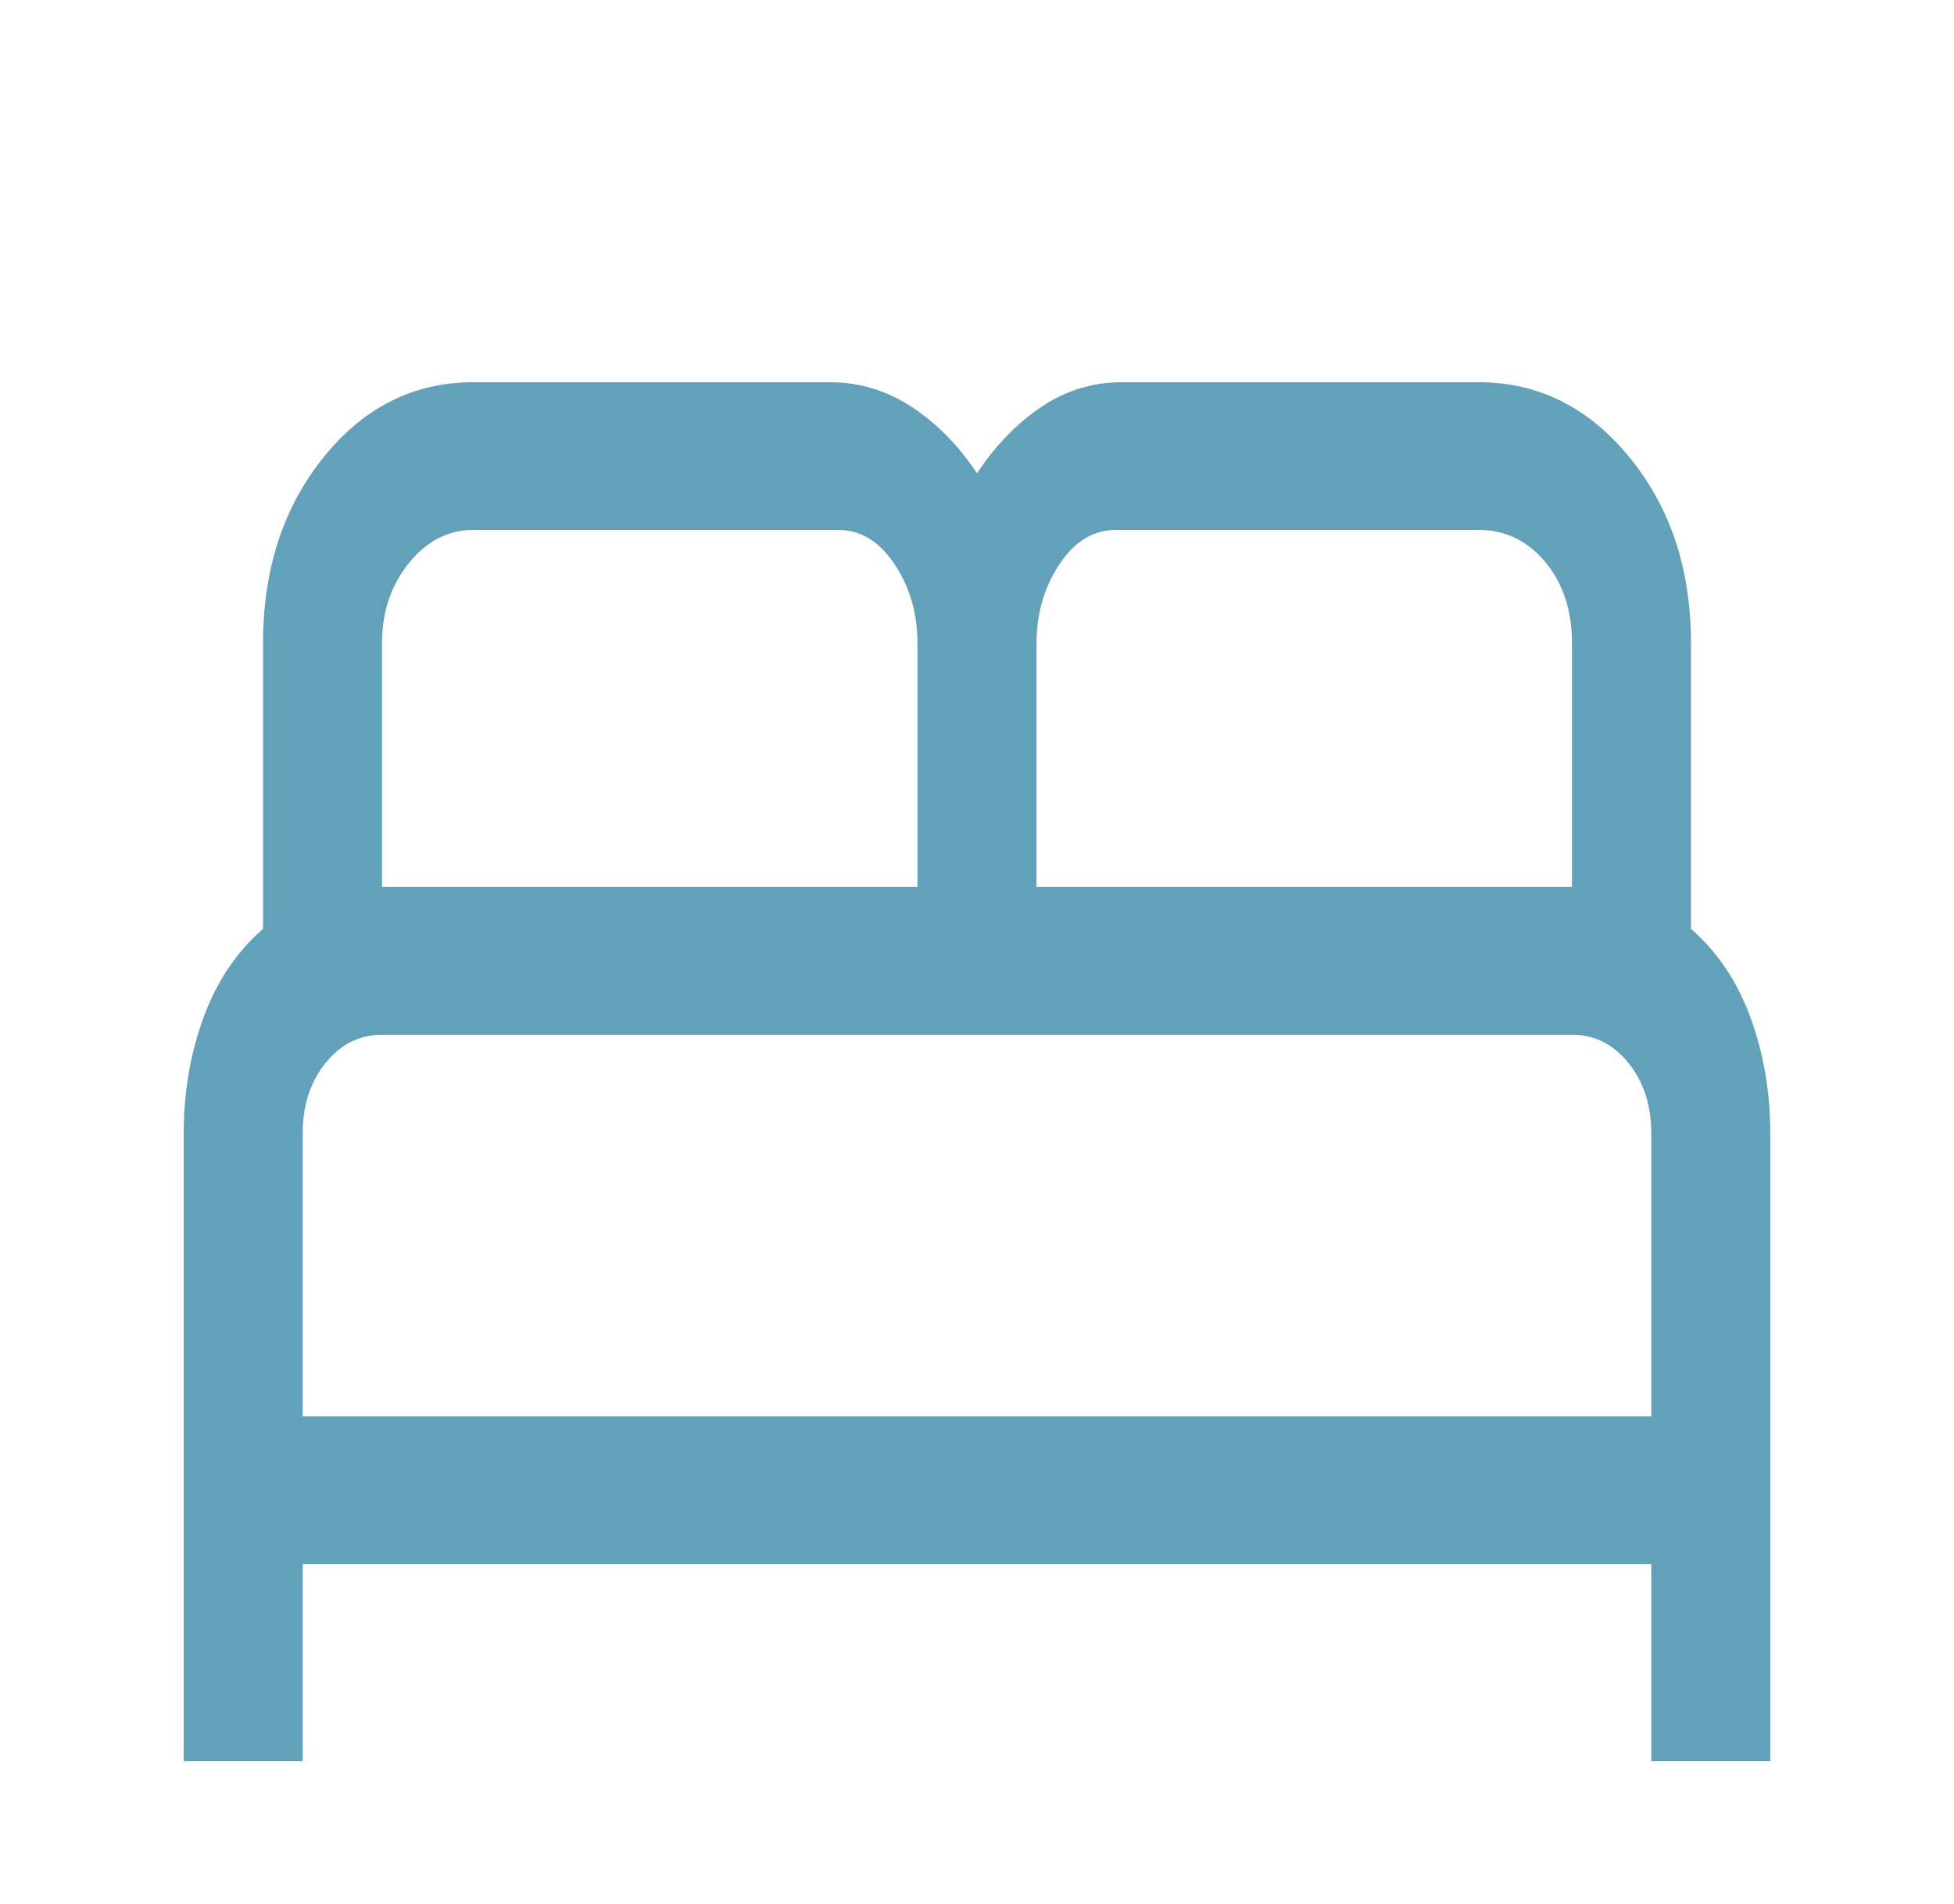
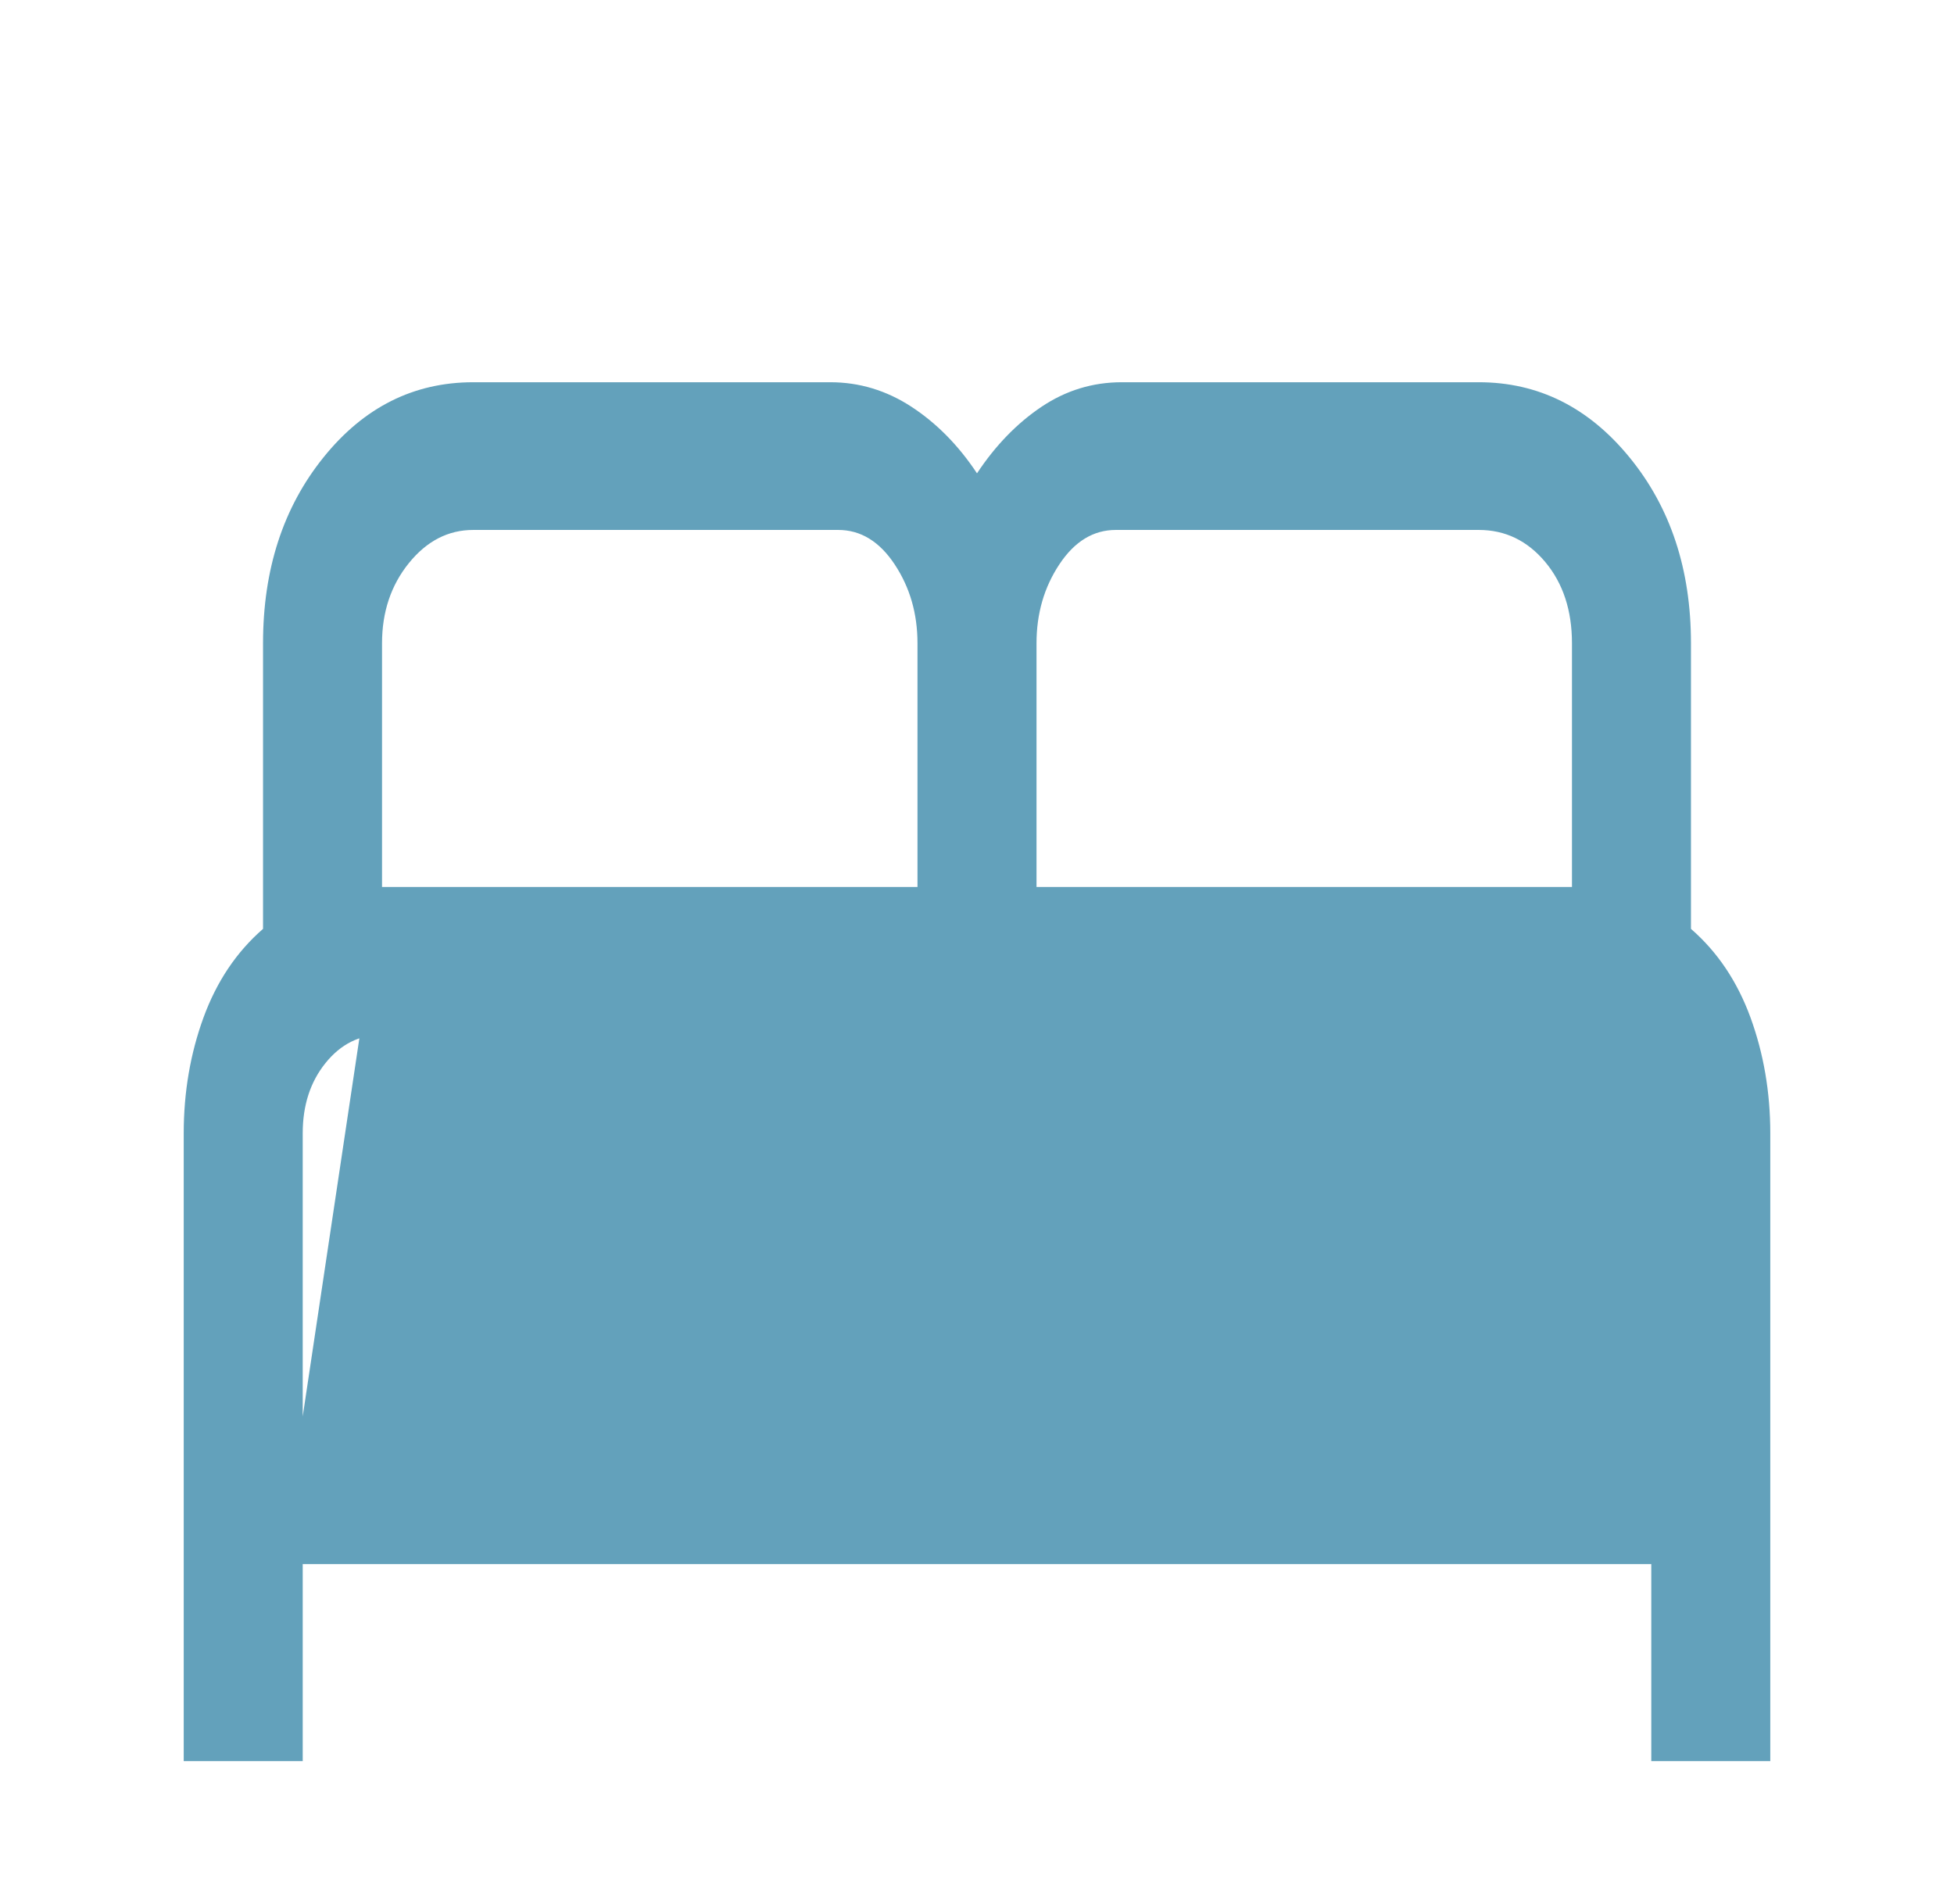
<svg xmlns="http://www.w3.org/2000/svg" width="39" height="38" viewBox="0 0 39 38" fill="none">
-   <path d="M3.667 35.15V22.618C3.667 21.799 3.799 21.029 4.062 20.308C4.326 19.587 4.722 18.998 5.25 18.539V12.838C5.25 11.364 5.652 10.127 6.457 9.128C7.262 8.128 8.258 7.629 9.446 7.629H16.571C17.151 7.629 17.692 7.792 18.194 8.12C18.695 8.448 19.131 8.89 19.5 9.447C19.869 8.89 20.298 8.448 20.786 8.12C21.275 7.792 21.809 7.629 22.39 7.629H29.515C30.702 7.629 31.705 8.128 32.523 9.128C33.341 10.127 33.75 11.364 33.75 12.838V18.539C34.278 18.998 34.674 19.587 34.938 20.308C35.201 21.029 35.333 21.799 35.333 22.618V35.15H32.958V31.218H6.042V35.15H3.667ZM20.688 17.703H31.375V12.838C31.375 12.183 31.197 11.642 30.841 11.216C30.484 10.79 30.042 10.577 29.515 10.577H22.271C21.822 10.577 21.446 10.807 21.143 11.265C20.839 11.724 20.688 12.248 20.688 12.838V17.703ZM7.625 17.703H18.312V12.838C18.312 12.248 18.161 11.724 17.857 11.265C17.554 10.807 17.178 10.577 16.729 10.577H9.446C8.944 10.577 8.516 10.799 8.159 11.241C7.803 11.683 7.625 12.216 7.625 12.838V17.703ZM6.042 28.27H32.958V22.618C32.958 22.061 32.807 21.594 32.503 21.217C32.2 20.84 31.824 20.652 31.375 20.652H7.625C7.176 20.652 6.8 20.84 6.497 21.217C6.193 21.594 6.042 22.061 6.042 22.618V28.27Z" fill="#63A1BB" />
+   <path d="M3.667 35.15V22.618C3.667 21.799 3.799 21.029 4.062 20.308C4.326 19.587 4.722 18.998 5.25 18.539V12.838C5.25 11.364 5.652 10.127 6.457 9.128C7.262 8.128 8.258 7.629 9.446 7.629H16.571C17.151 7.629 17.692 7.792 18.194 8.12C18.695 8.448 19.131 8.89 19.5 9.447C19.869 8.89 20.298 8.448 20.786 8.12C21.275 7.792 21.809 7.629 22.39 7.629H29.515C30.702 7.629 31.705 8.128 32.523 9.128C33.341 10.127 33.75 11.364 33.75 12.838V18.539C34.278 18.998 34.674 19.587 34.938 20.308C35.201 21.029 35.333 21.799 35.333 22.618V35.15H32.958V31.218H6.042V35.15H3.667ZM20.688 17.703H31.375V12.838C31.375 12.183 31.197 11.642 30.841 11.216C30.484 10.79 30.042 10.577 29.515 10.577H22.271C21.822 10.577 21.446 10.807 21.143 11.265C20.839 11.724 20.688 12.248 20.688 12.838V17.703ZM7.625 17.703H18.312V12.838C18.312 12.248 18.161 11.724 17.857 11.265C17.554 10.807 17.178 10.577 16.729 10.577H9.446C8.944 10.577 8.516 10.799 8.159 11.241C7.803 11.683 7.625 12.216 7.625 12.838V17.703ZH32.958V22.618C32.958 22.061 32.807 21.594 32.503 21.217C32.2 20.84 31.824 20.652 31.375 20.652H7.625C7.176 20.652 6.8 20.84 6.497 21.217C6.193 21.594 6.042 22.061 6.042 22.618V28.27Z" fill="#63A1BB" />
</svg>